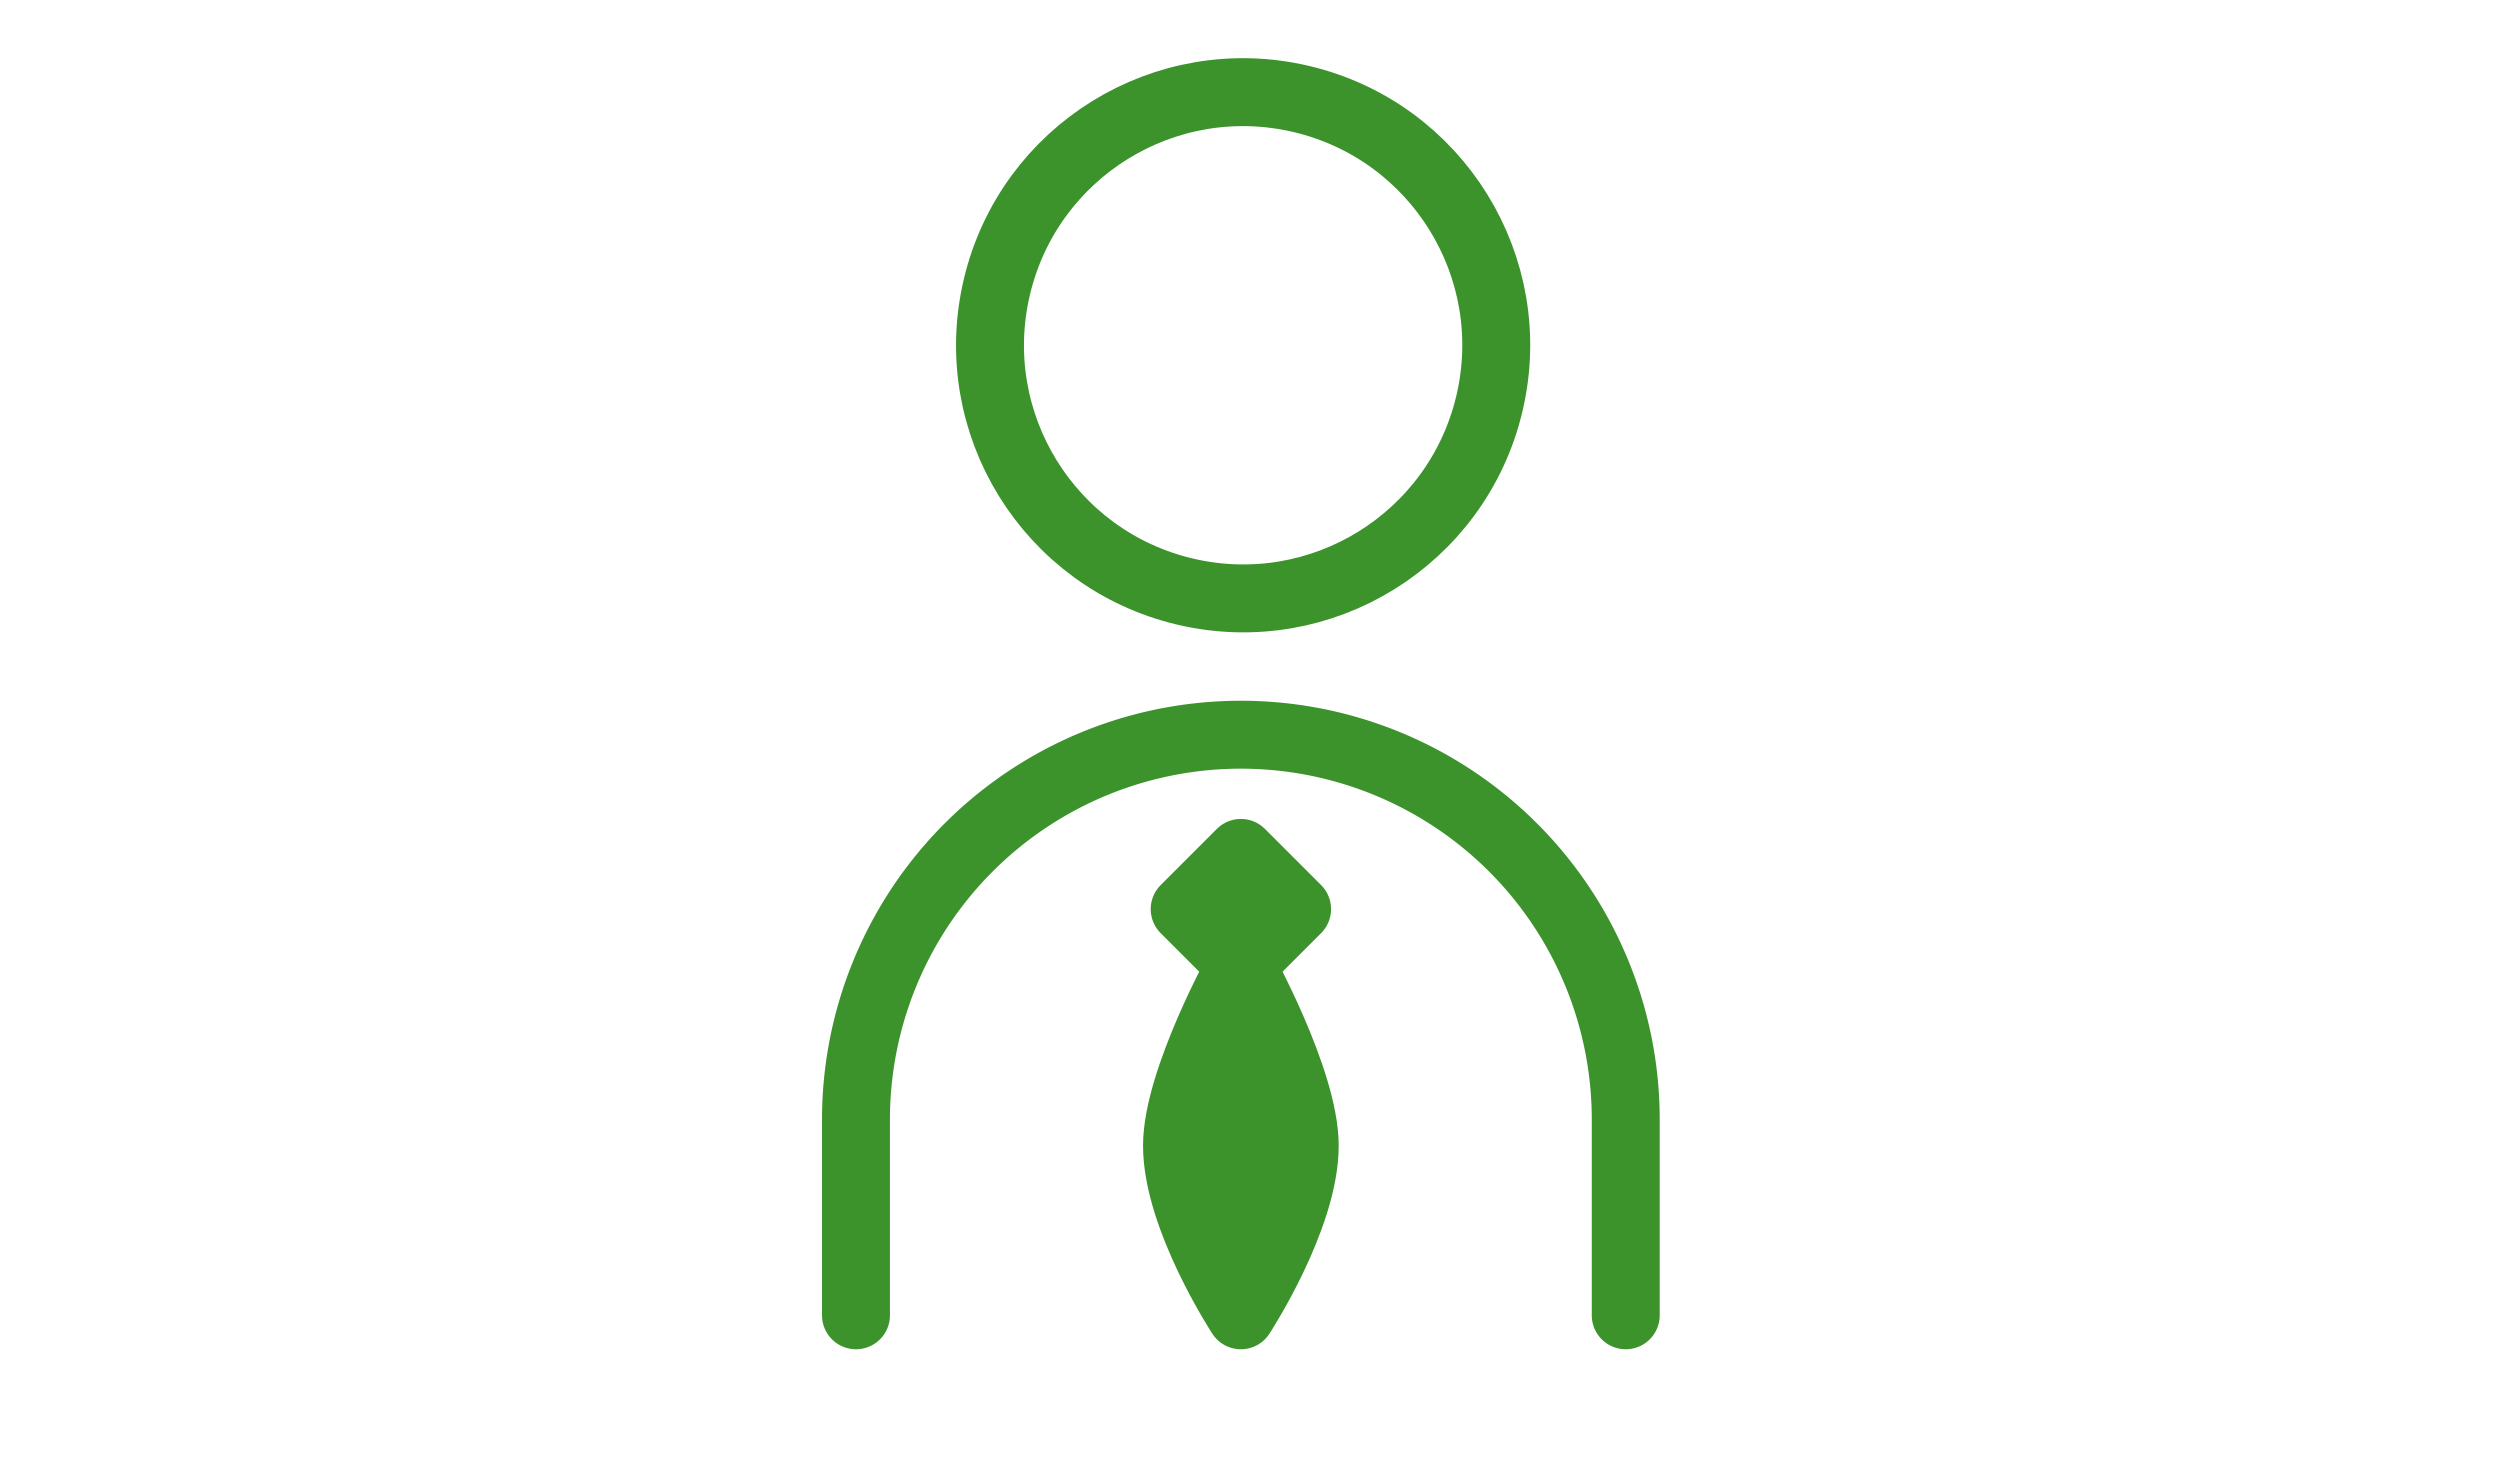
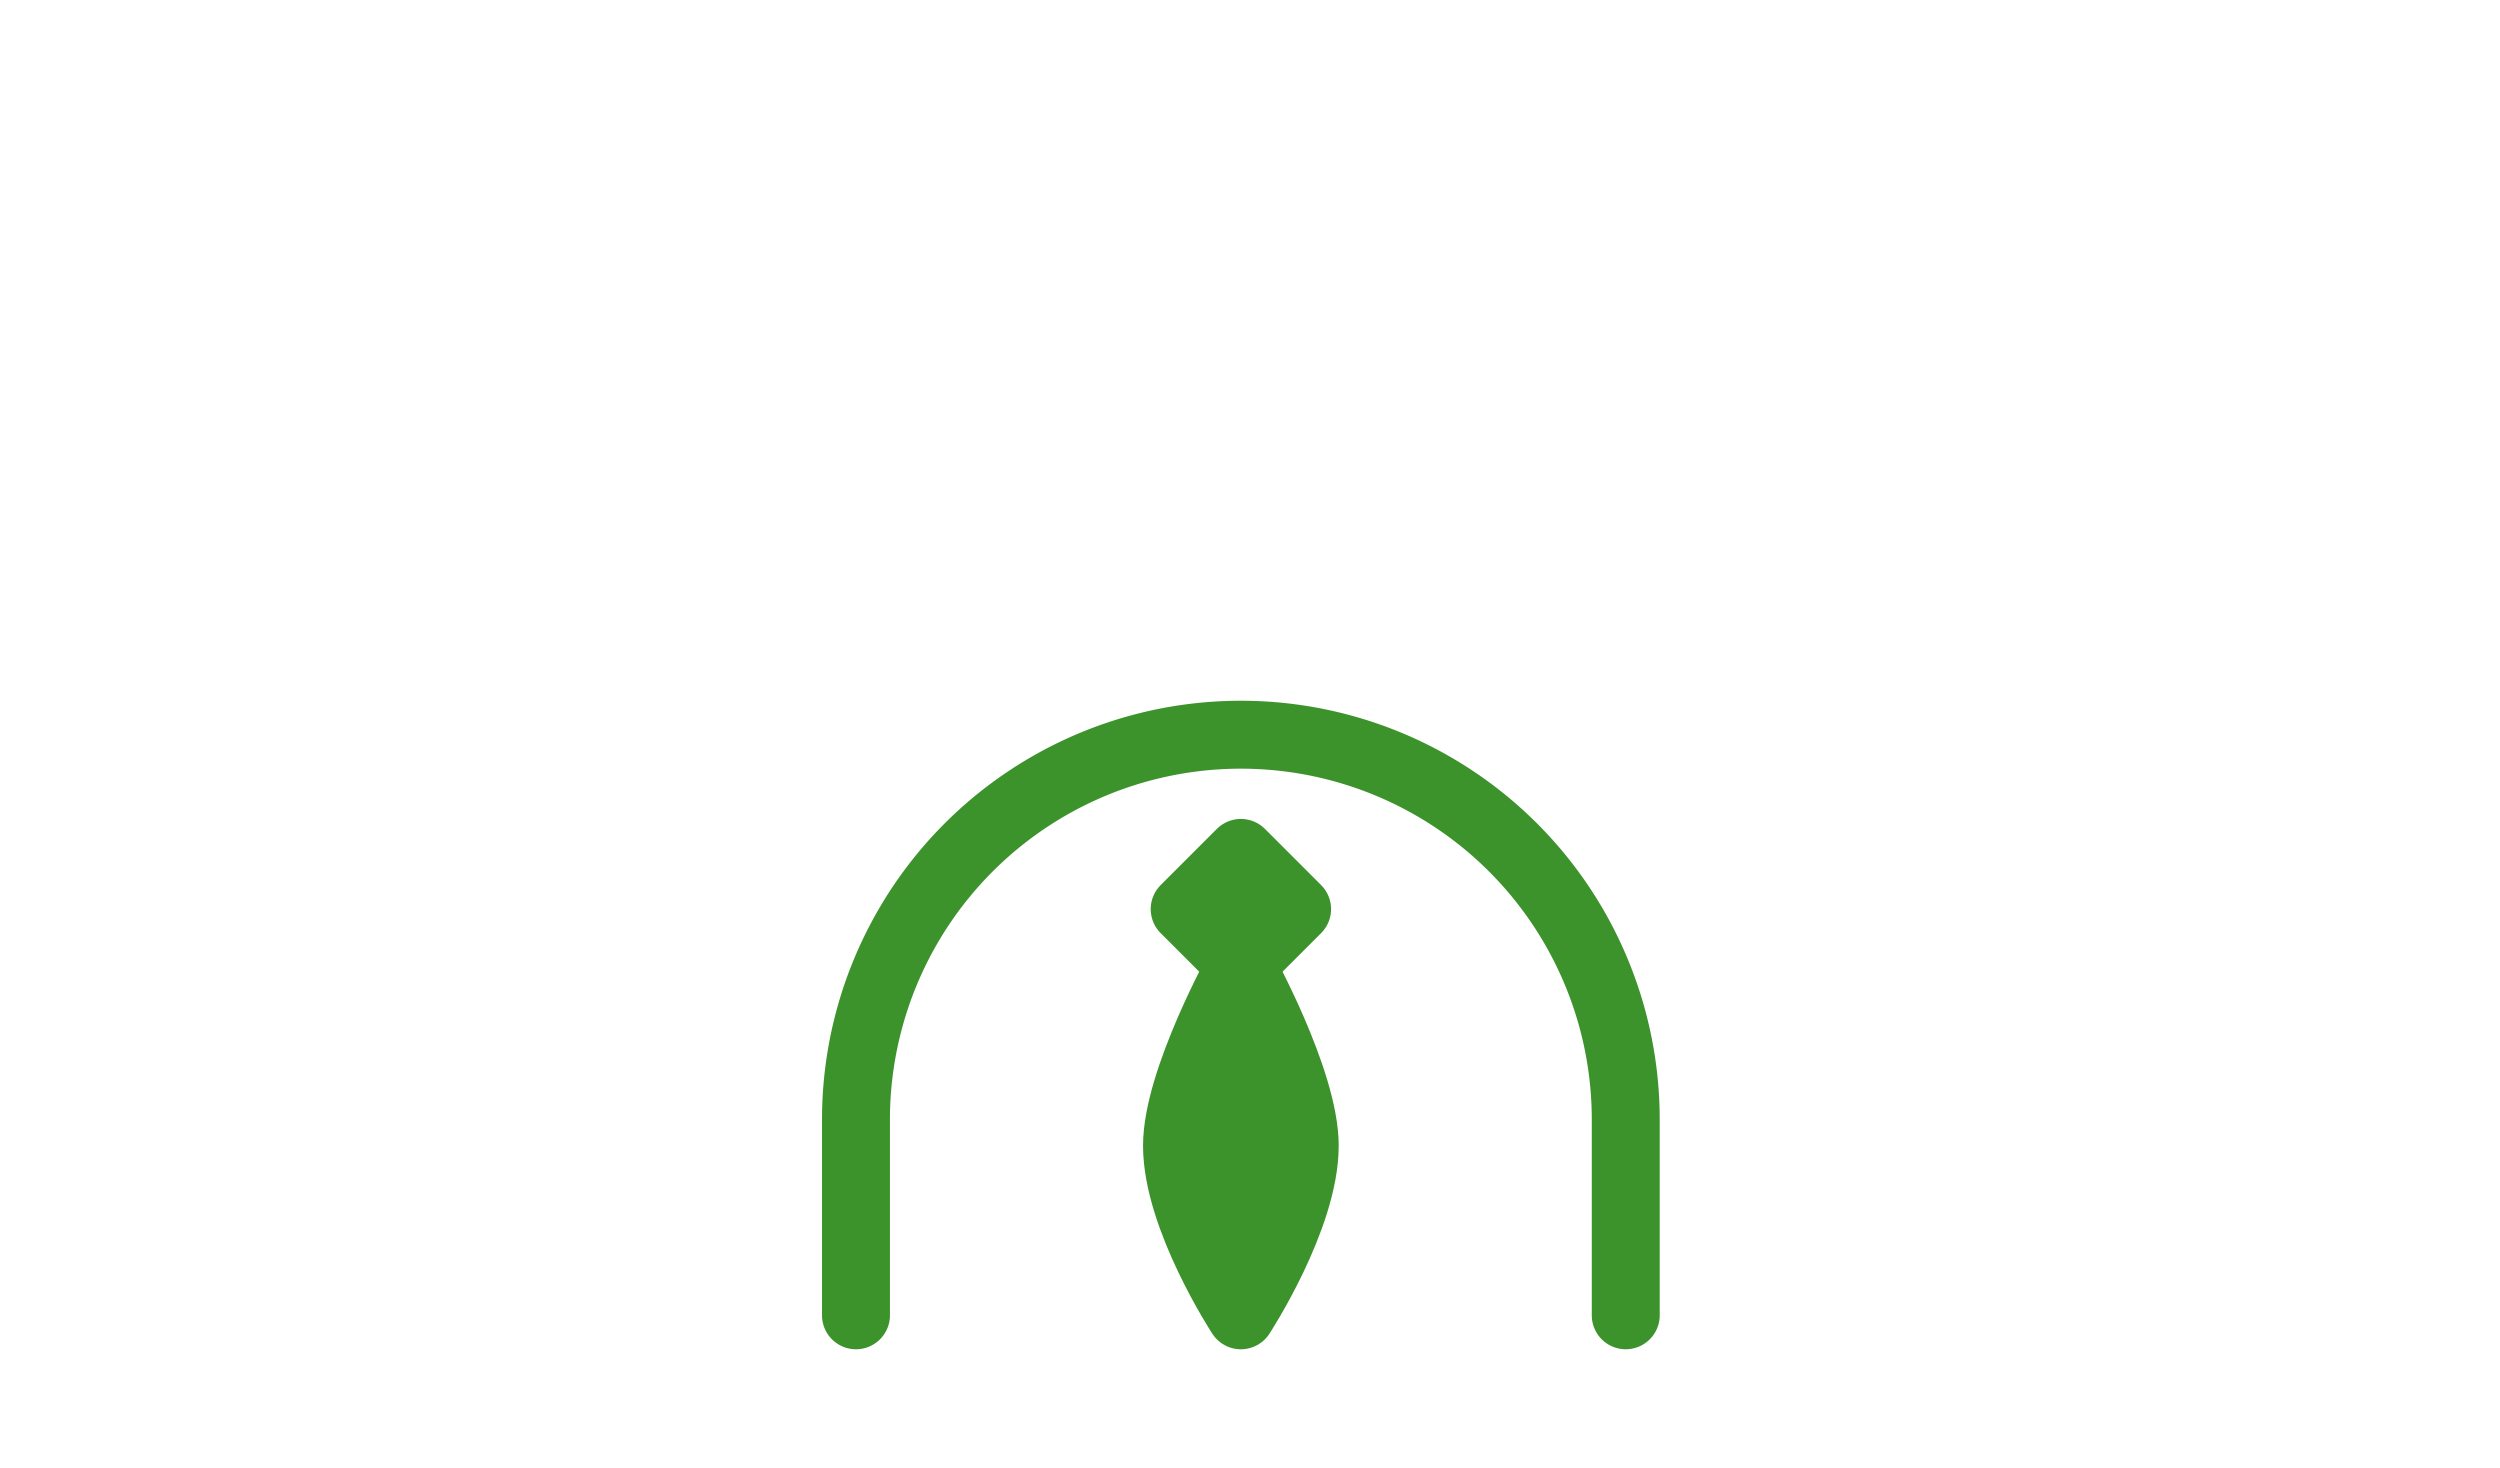
<svg xmlns="http://www.w3.org/2000/svg" width="184" height="108.008" viewBox="0 0 184 108.008">
  <g id="グループ_405423" data-name="グループ 405423" transform="translate(5897 16217.008)">
    <rect id="長方形_5989" data-name="長方形 5989" width="184" height="105" transform="translate(-5897 -16214)" fill="none" />
    <g id="illustration" transform="translate(-5839.58 -16209.808)">
-       <circle id="楕円形_99" data-name="楕円形 99" cx="18.626" cy="18.626" r="18.626" transform="translate(11.668 32.062) rotate(-76.72)" fill="none" stroke="#3c932c" stroke-linecap="round" stroke-linejoin="round" stroke-width="5" />
      <path id="パス_22351" data-name="パス 22351" d="M5.58,170.5V156.1A28.326,28.326,0,0,1,33.907,127.77h0A28.326,28.326,0,0,1,62.235,156.1v14.4" transform="translate(0 -80.895)" fill="none" stroke="#3c932c" stroke-linecap="round" stroke-linejoin="round" stroke-width="5" />
      <rect id="長方形_5301" data-name="長方形 5301" width="5.851" height="5.851" transform="translate(33.909 55.573) rotate(45)" fill="#3c932c" stroke="#3c932c" stroke-linecap="round" stroke-linejoin="round" stroke-width="5" />
      <path id="パス_22352" data-name="パス 22352" d="M71.332,197.388s4.7-7.186,4.7-12.484c0-4.826-4.7-13.274-4.7-13.274s-4.7,8.448-4.7,13.274C66.63,190.2,71.332,197.388,71.332,197.388Z" transform="translate(-37.424 -107.782)" fill="#3c932c" stroke="#3c932c" stroke-linecap="round" stroke-linejoin="round" stroke-width="5" />
    </g>
  </g>
</svg>